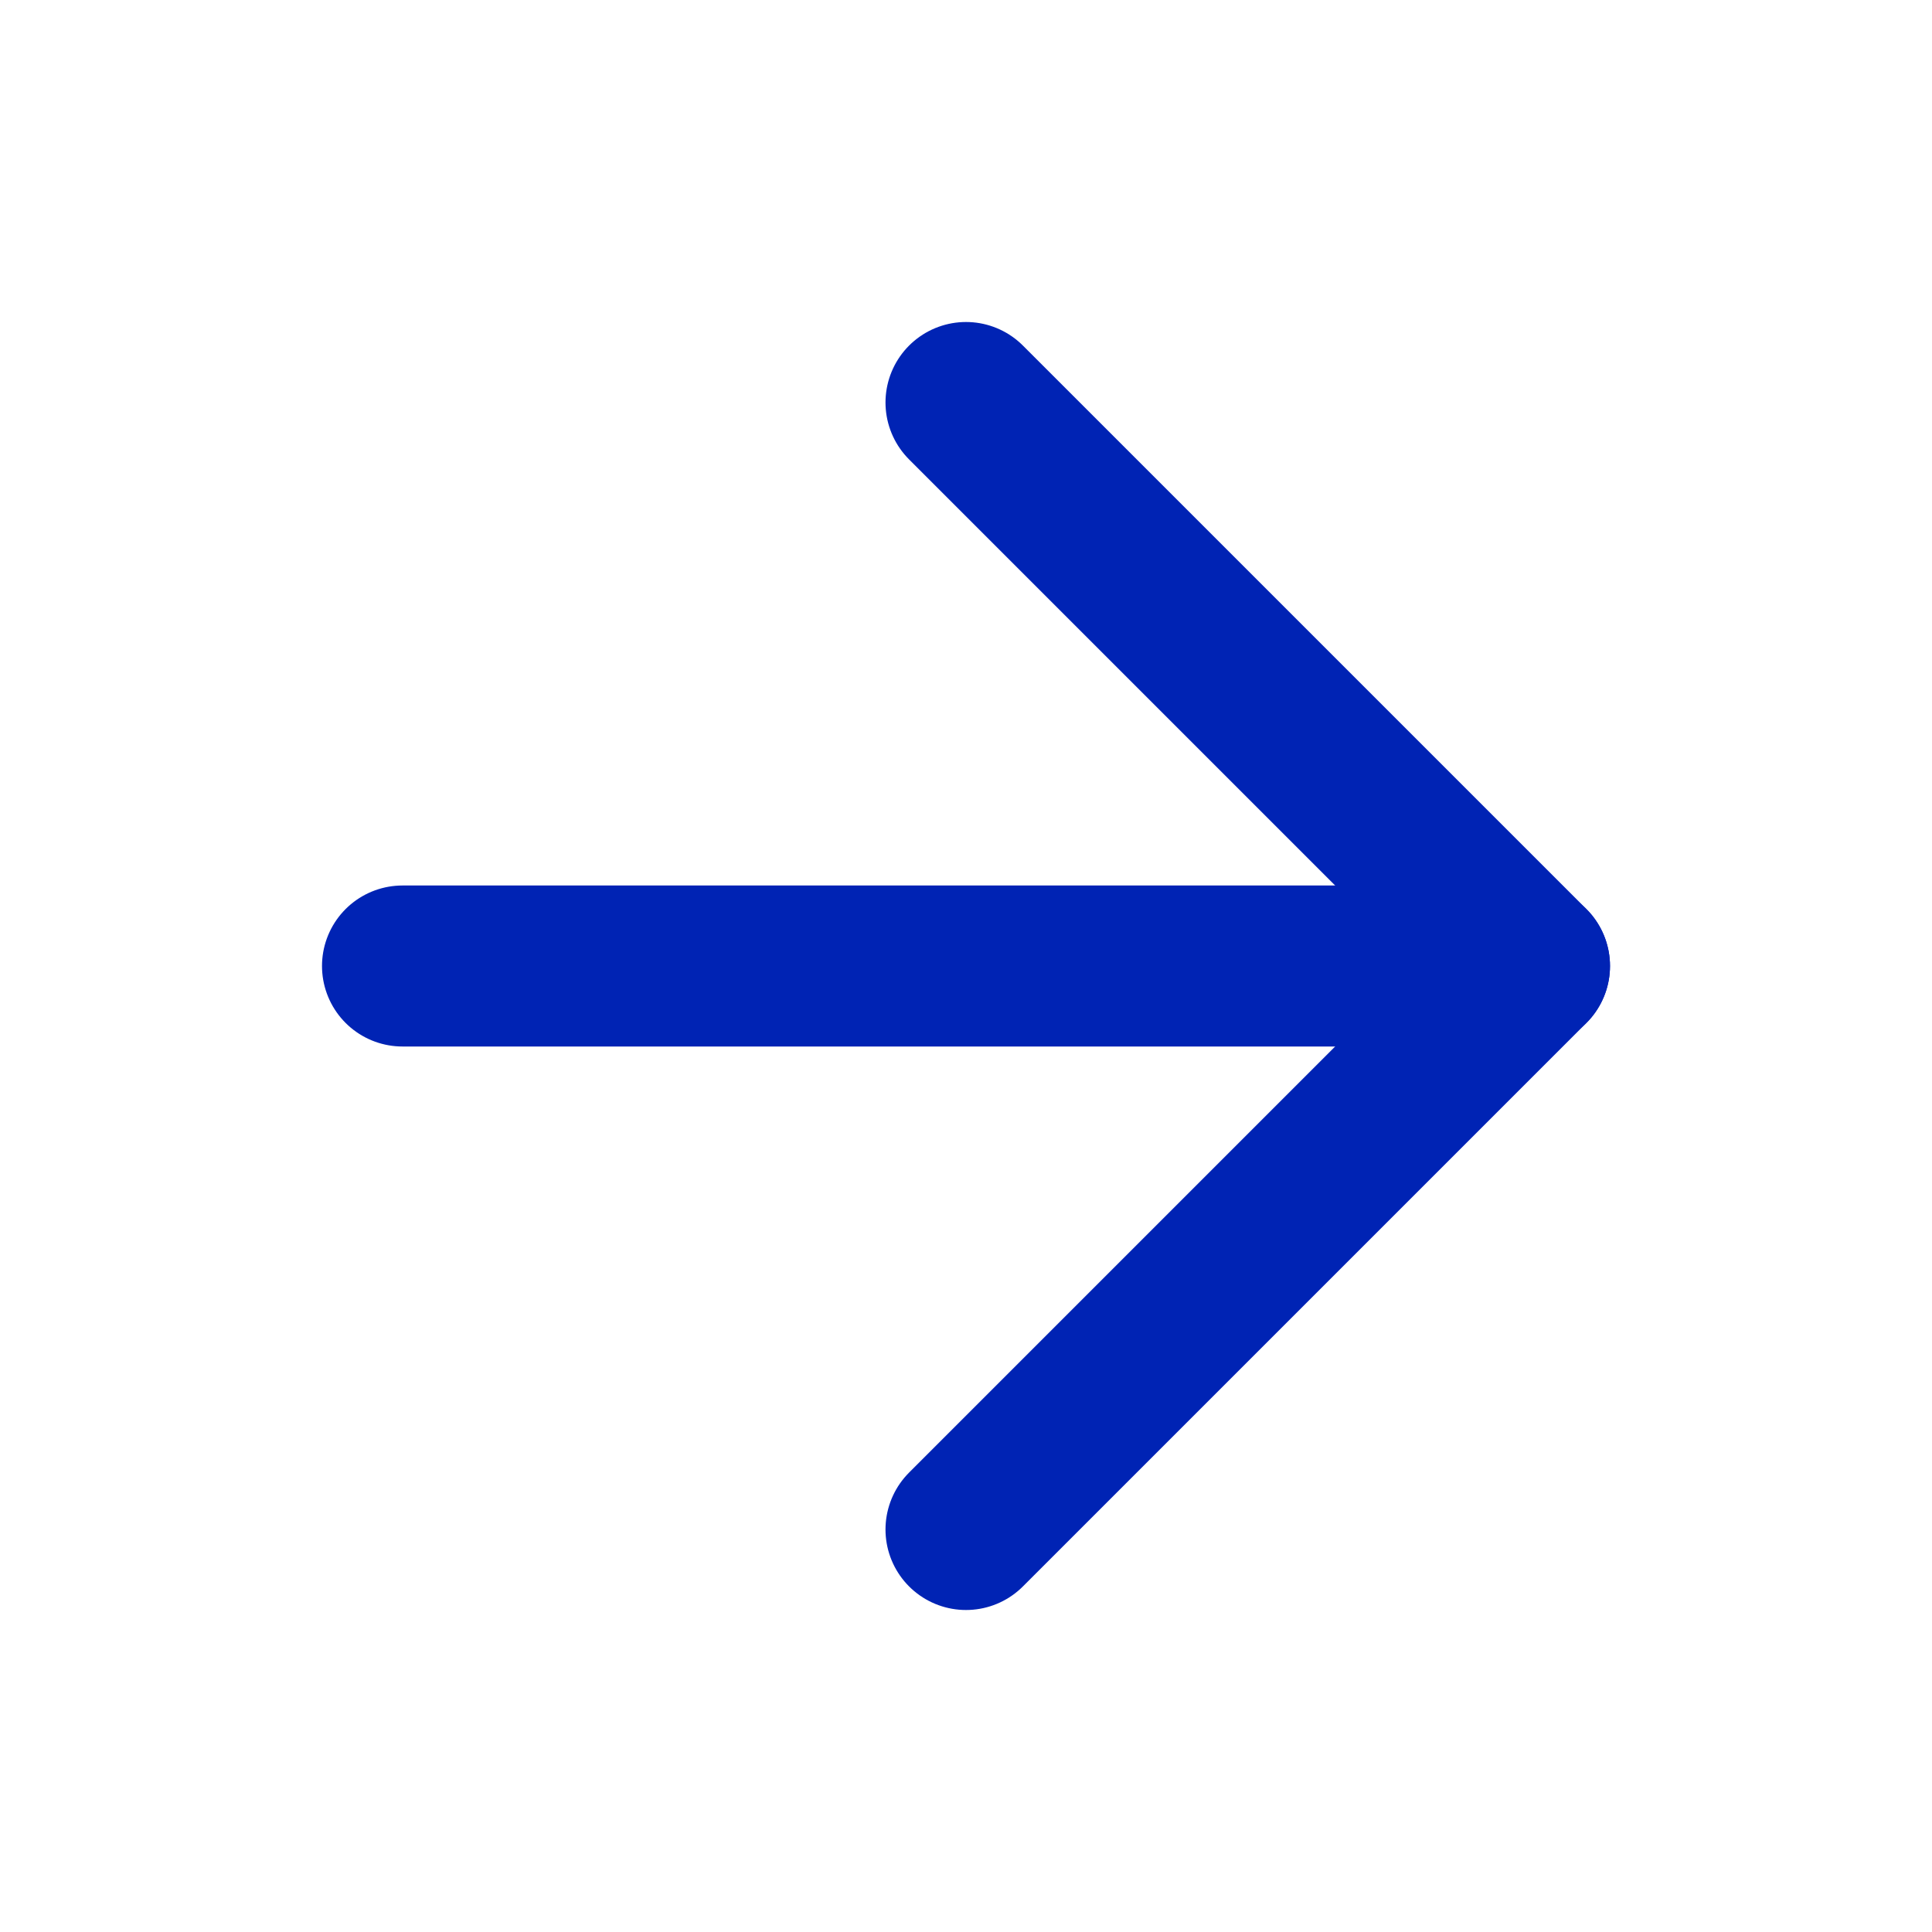
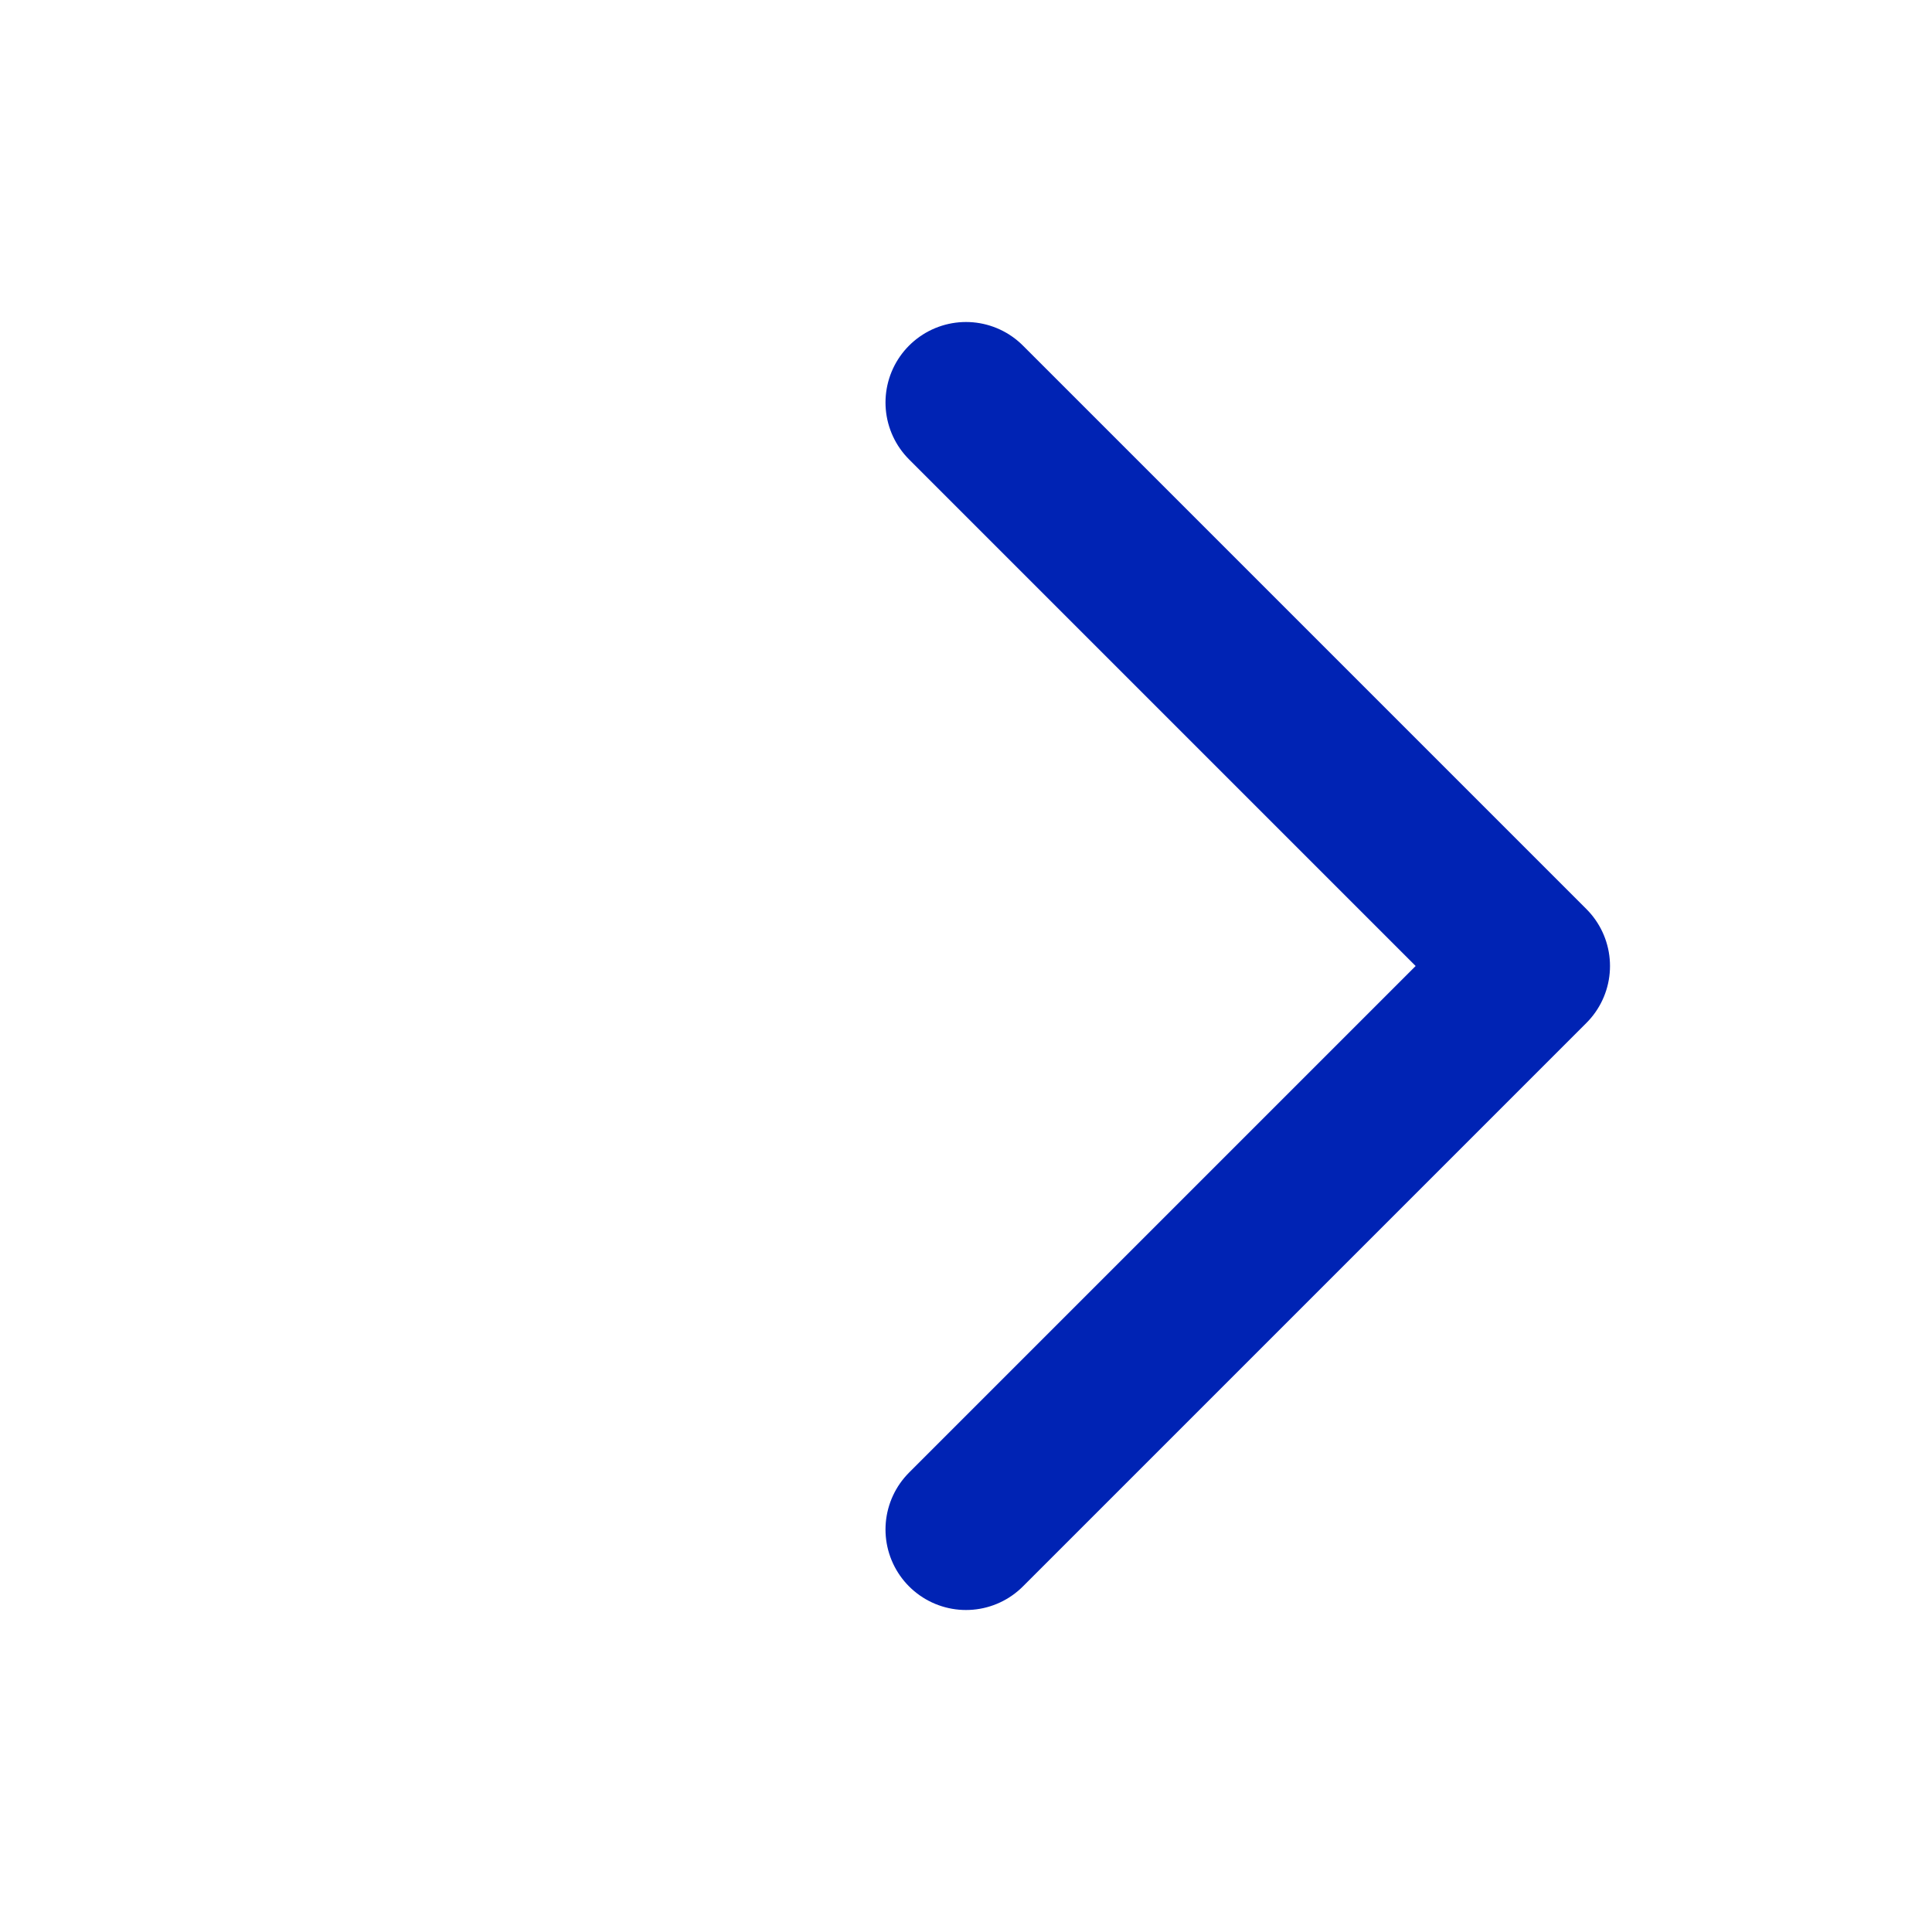
<svg xmlns="http://www.w3.org/2000/svg" width="101" height="101" viewBox="0 0 101 101" fill="none">
-   <path d="M21.042 50.5H79.958" stroke="#0023B4" stroke-width="8.417" stroke-linecap="round" stroke-linejoin="round" />
  <path d="M50.5 21.042L79.958 50.5L50.5 79.958" stroke="#0023B4" stroke-width="8.417" stroke-linecap="round" stroke-linejoin="round" />
</svg>